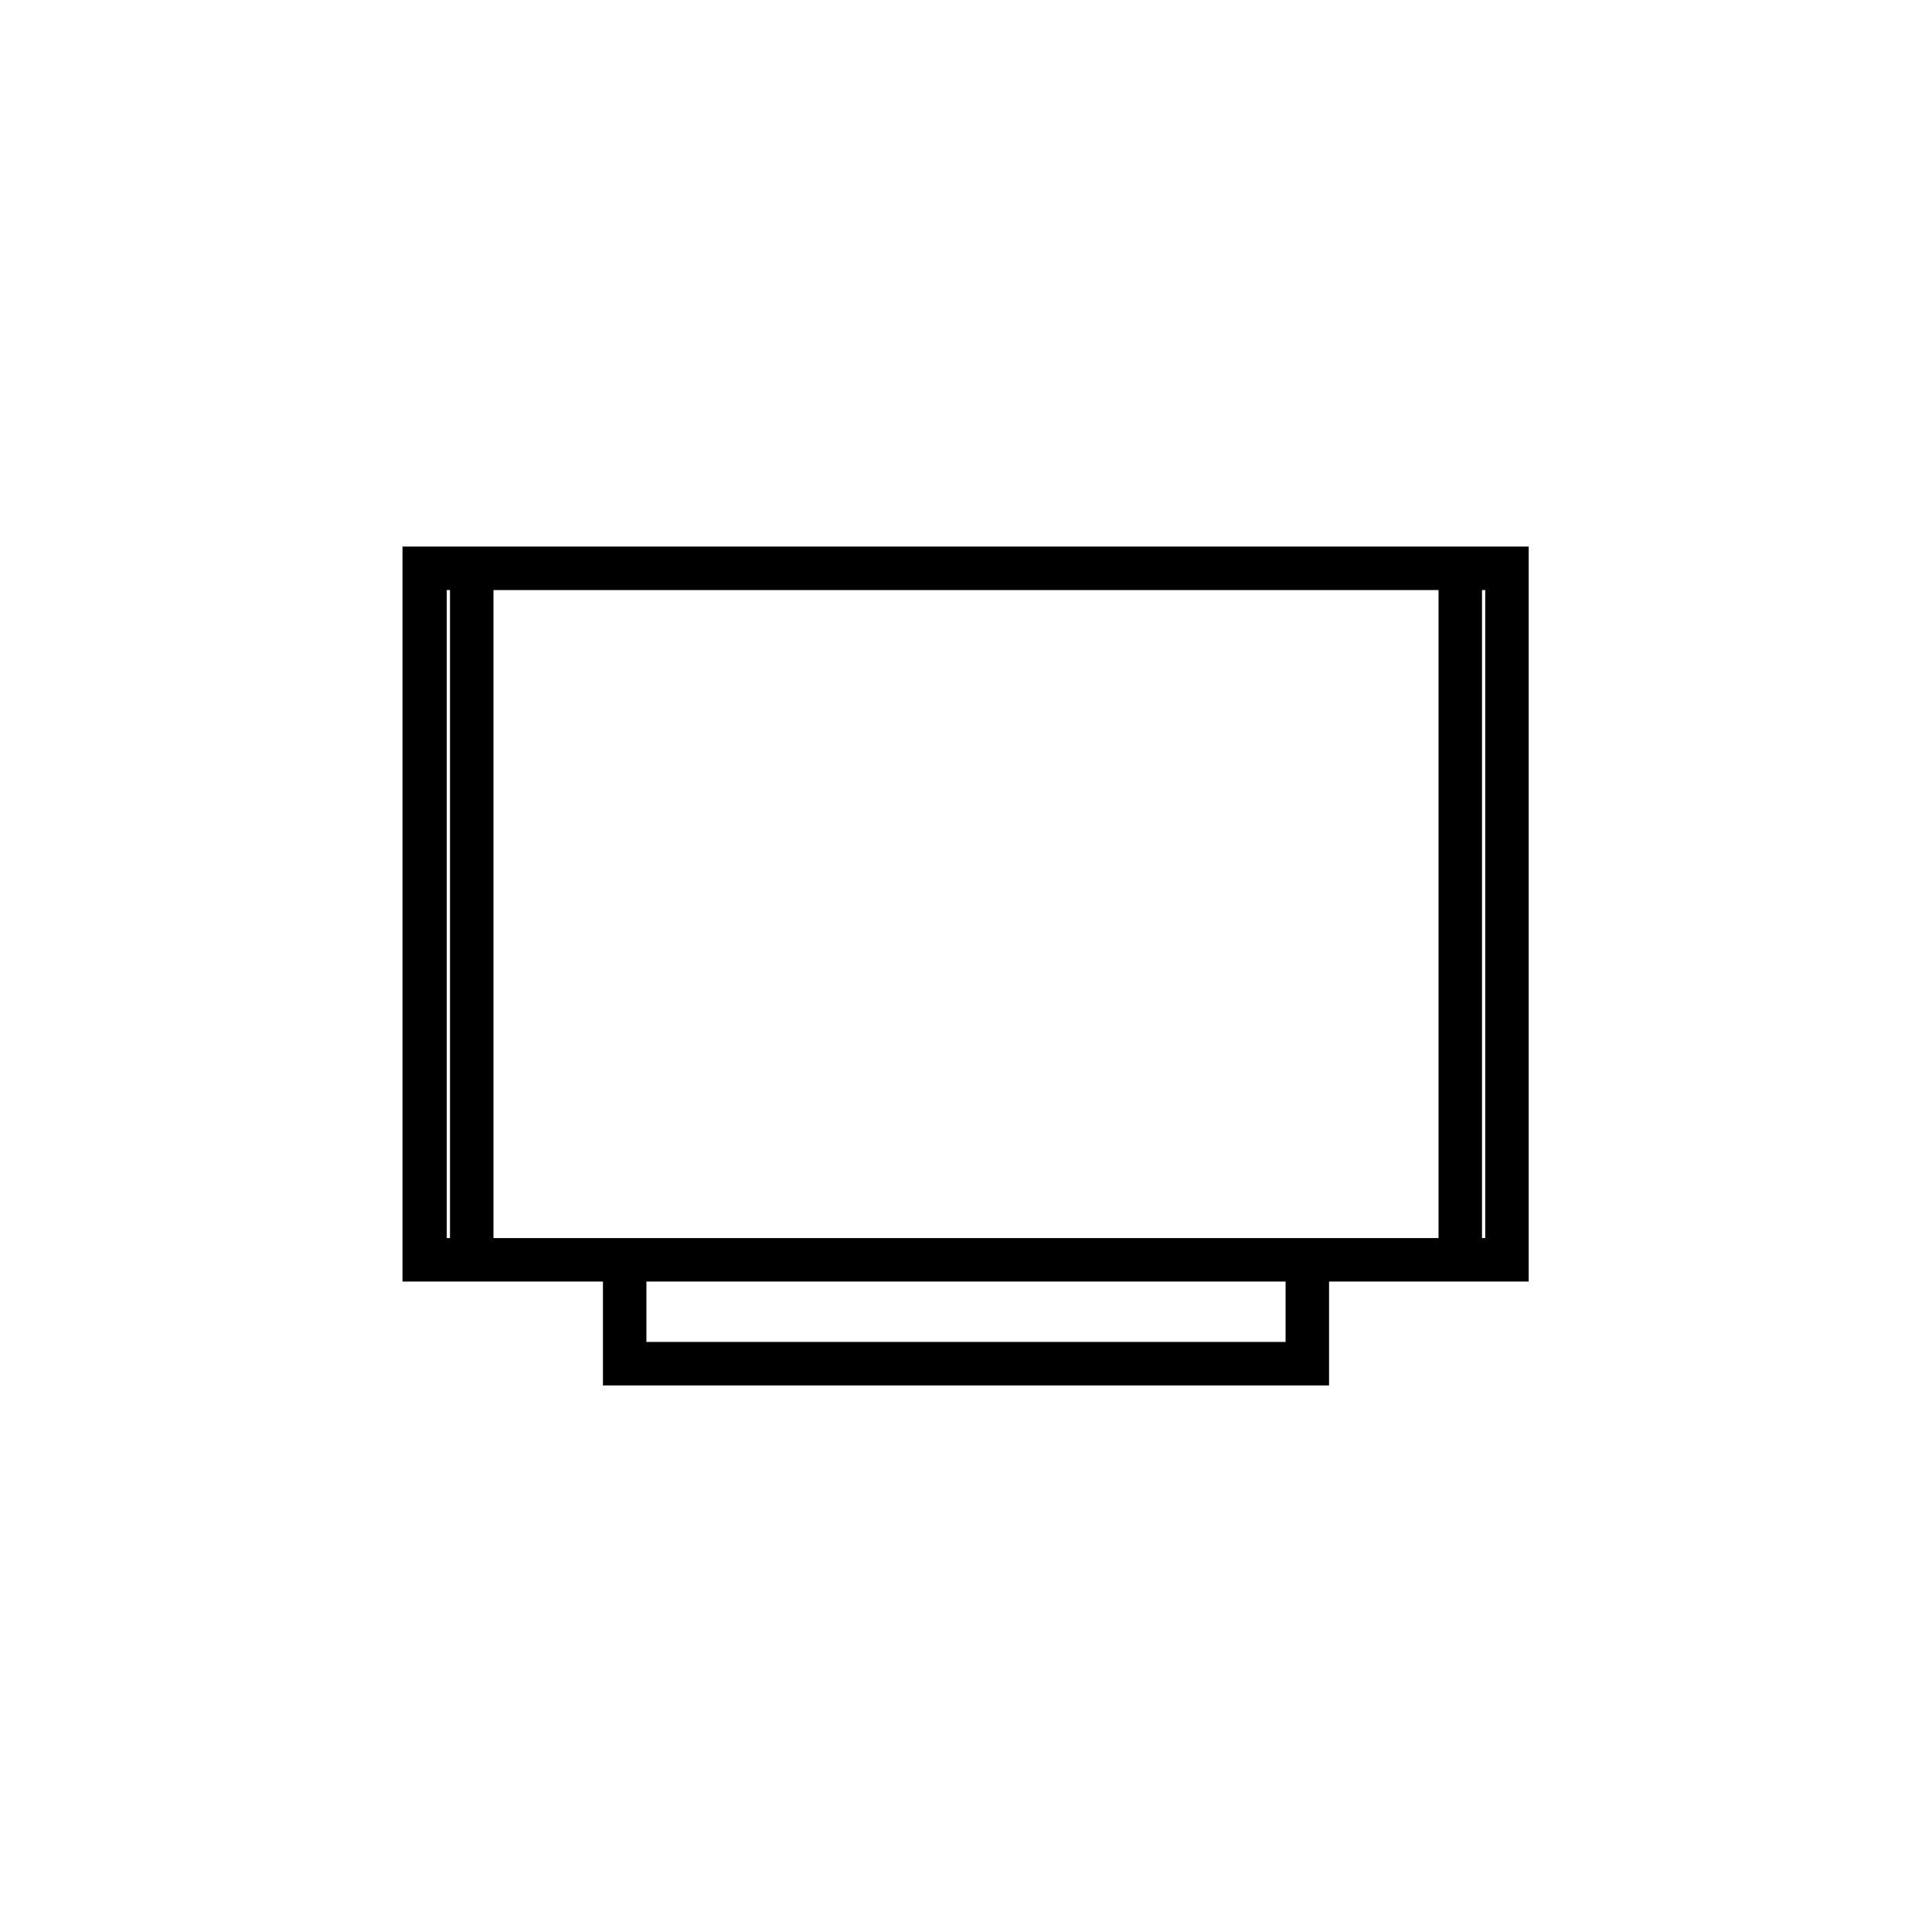
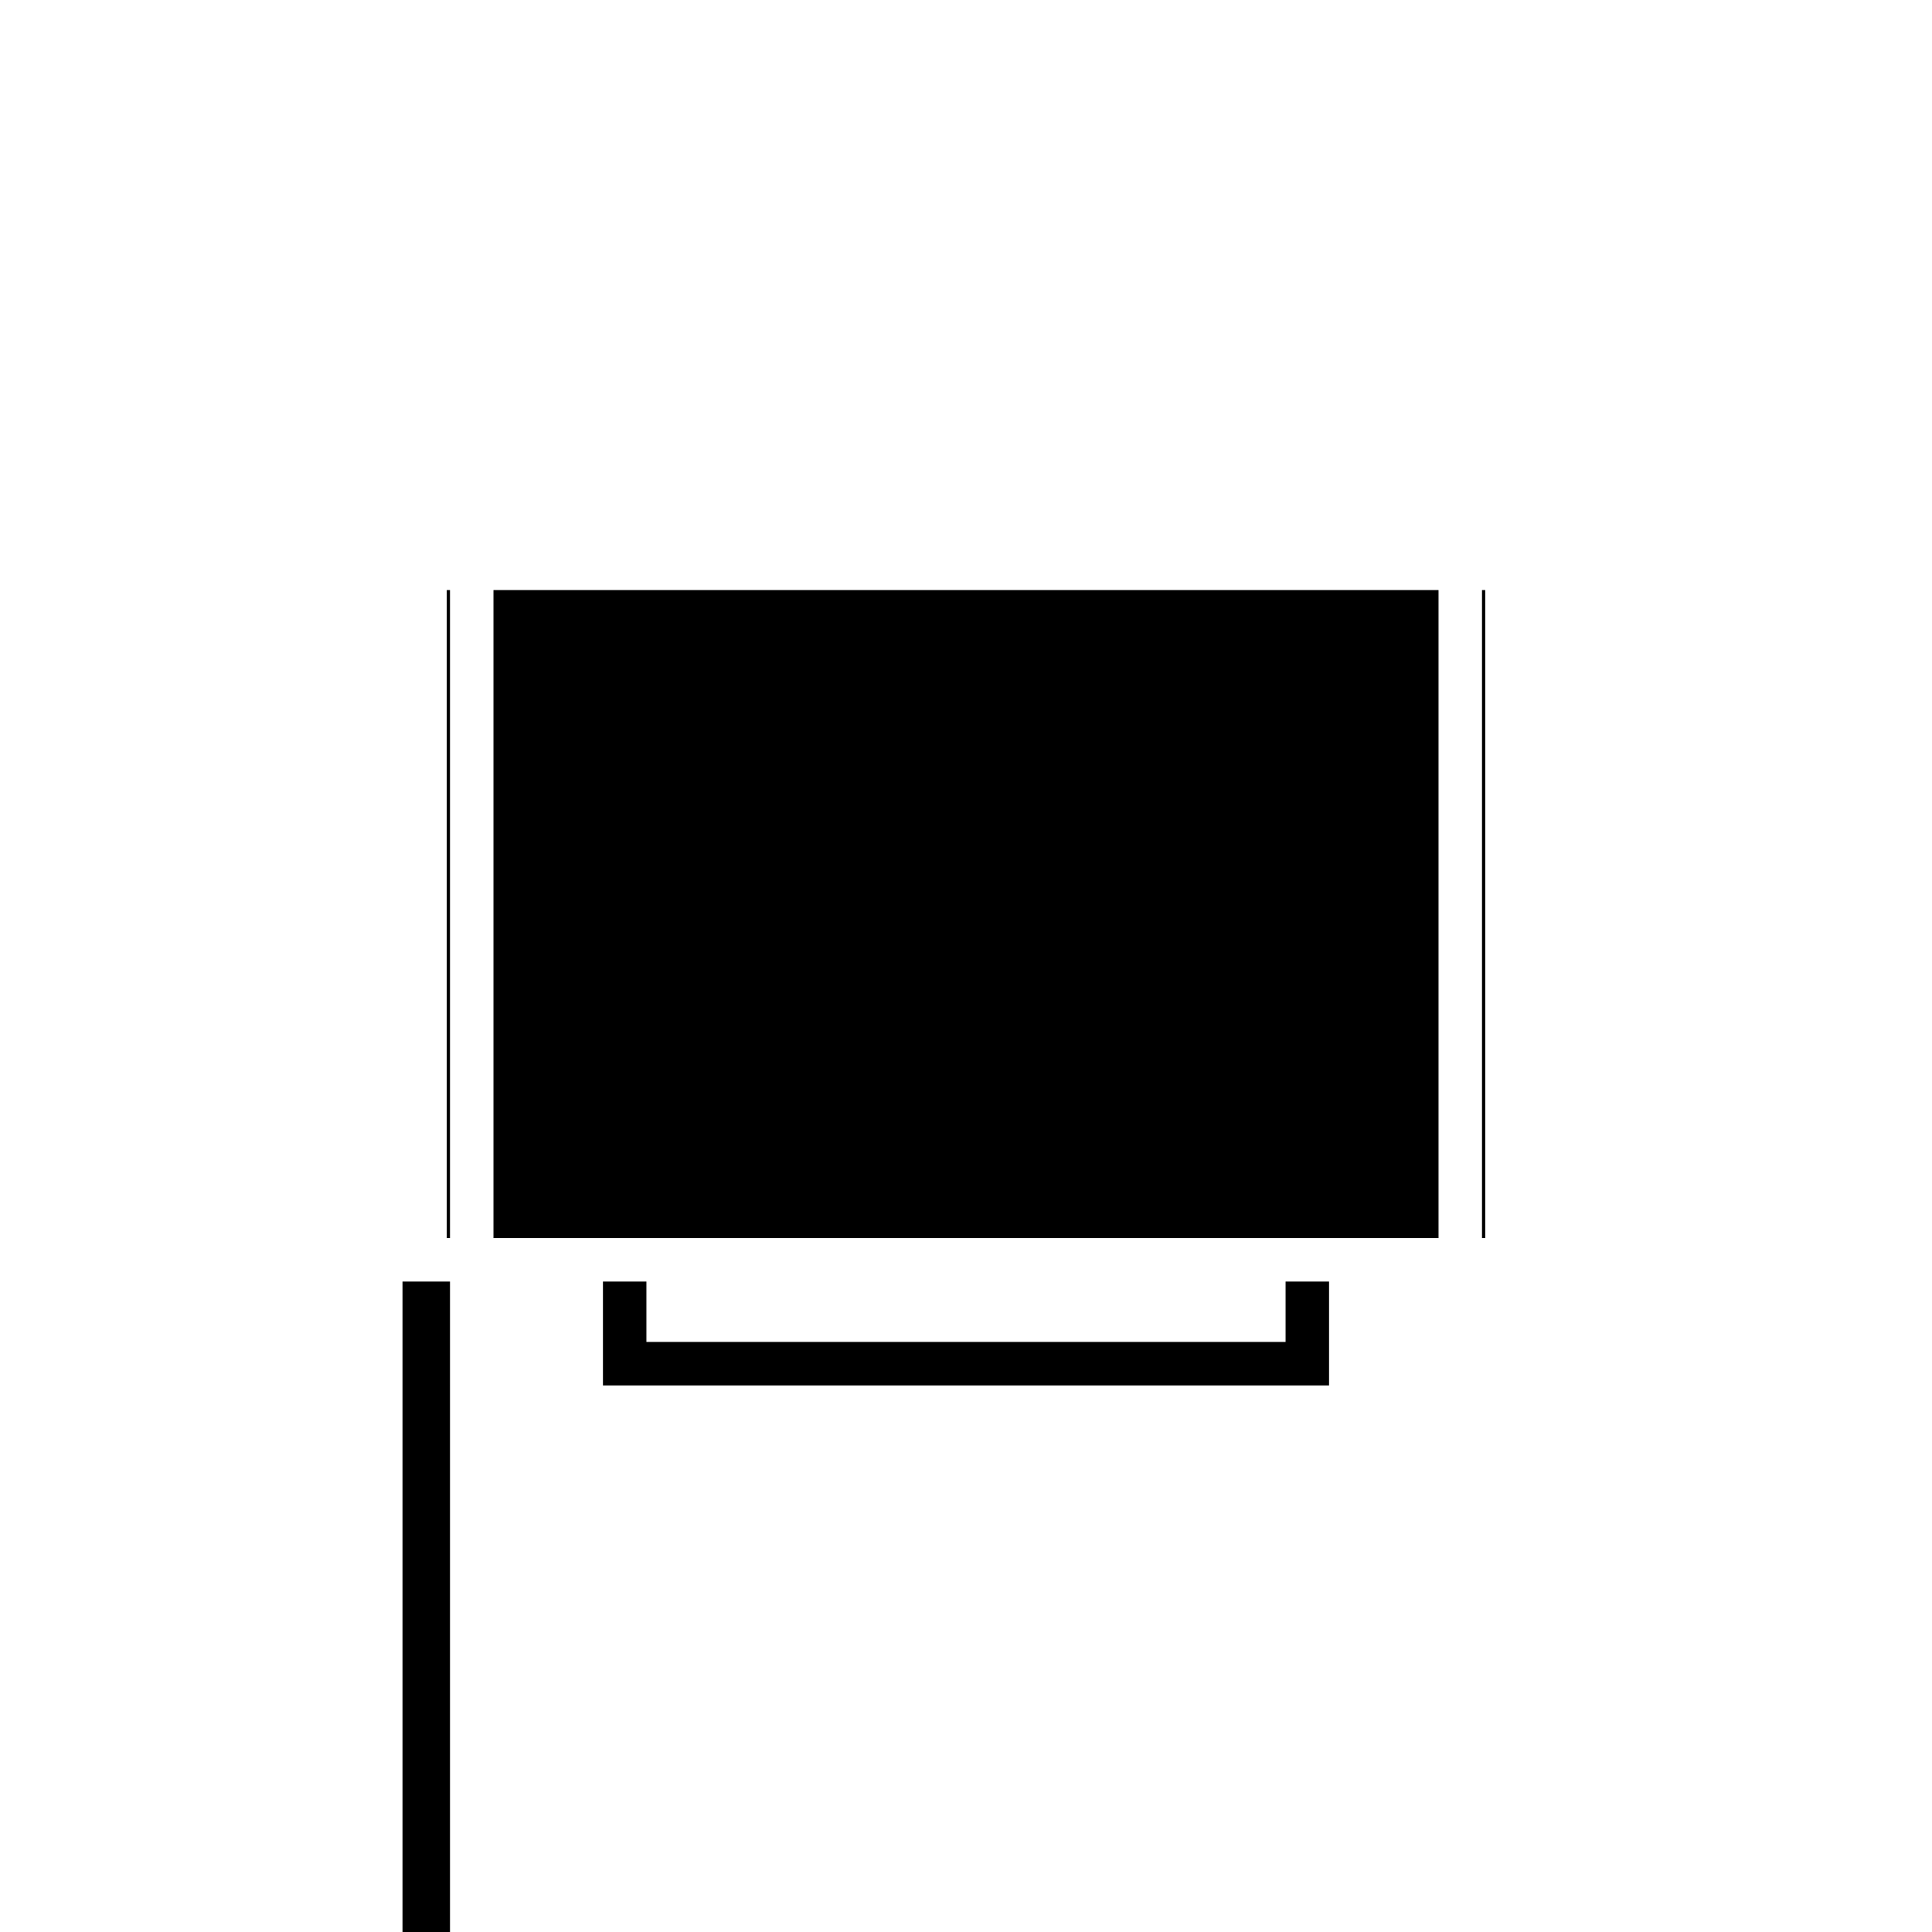
<svg xmlns="http://www.w3.org/2000/svg" viewBox="0 0 240 240">
-   <path d="M55.9 159.2h19v12.9h90.2v-12.9h24.8V67.9H50v91.3h5.9zm103.8 7.5H80.3v-7.5h79.4v7.5zm24.8-93.4v80.5h-.4V73.3h.4zm-5.8 0v80.5H61.3V73.3h117.4zm-122.8 0v80.5h-.4V73.3h.4z" />
+   <path d="M55.9 159.2h19v12.9h90.2v-12.9h24.8H50v91.3h5.9zm103.8 7.5H80.3v-7.5h79.4v7.5zm24.8-93.4v80.5h-.4V73.3h.4zm-5.8 0v80.5H61.3V73.3h117.4zm-122.8 0v80.5h-.4V73.3h.4z" />
</svg>